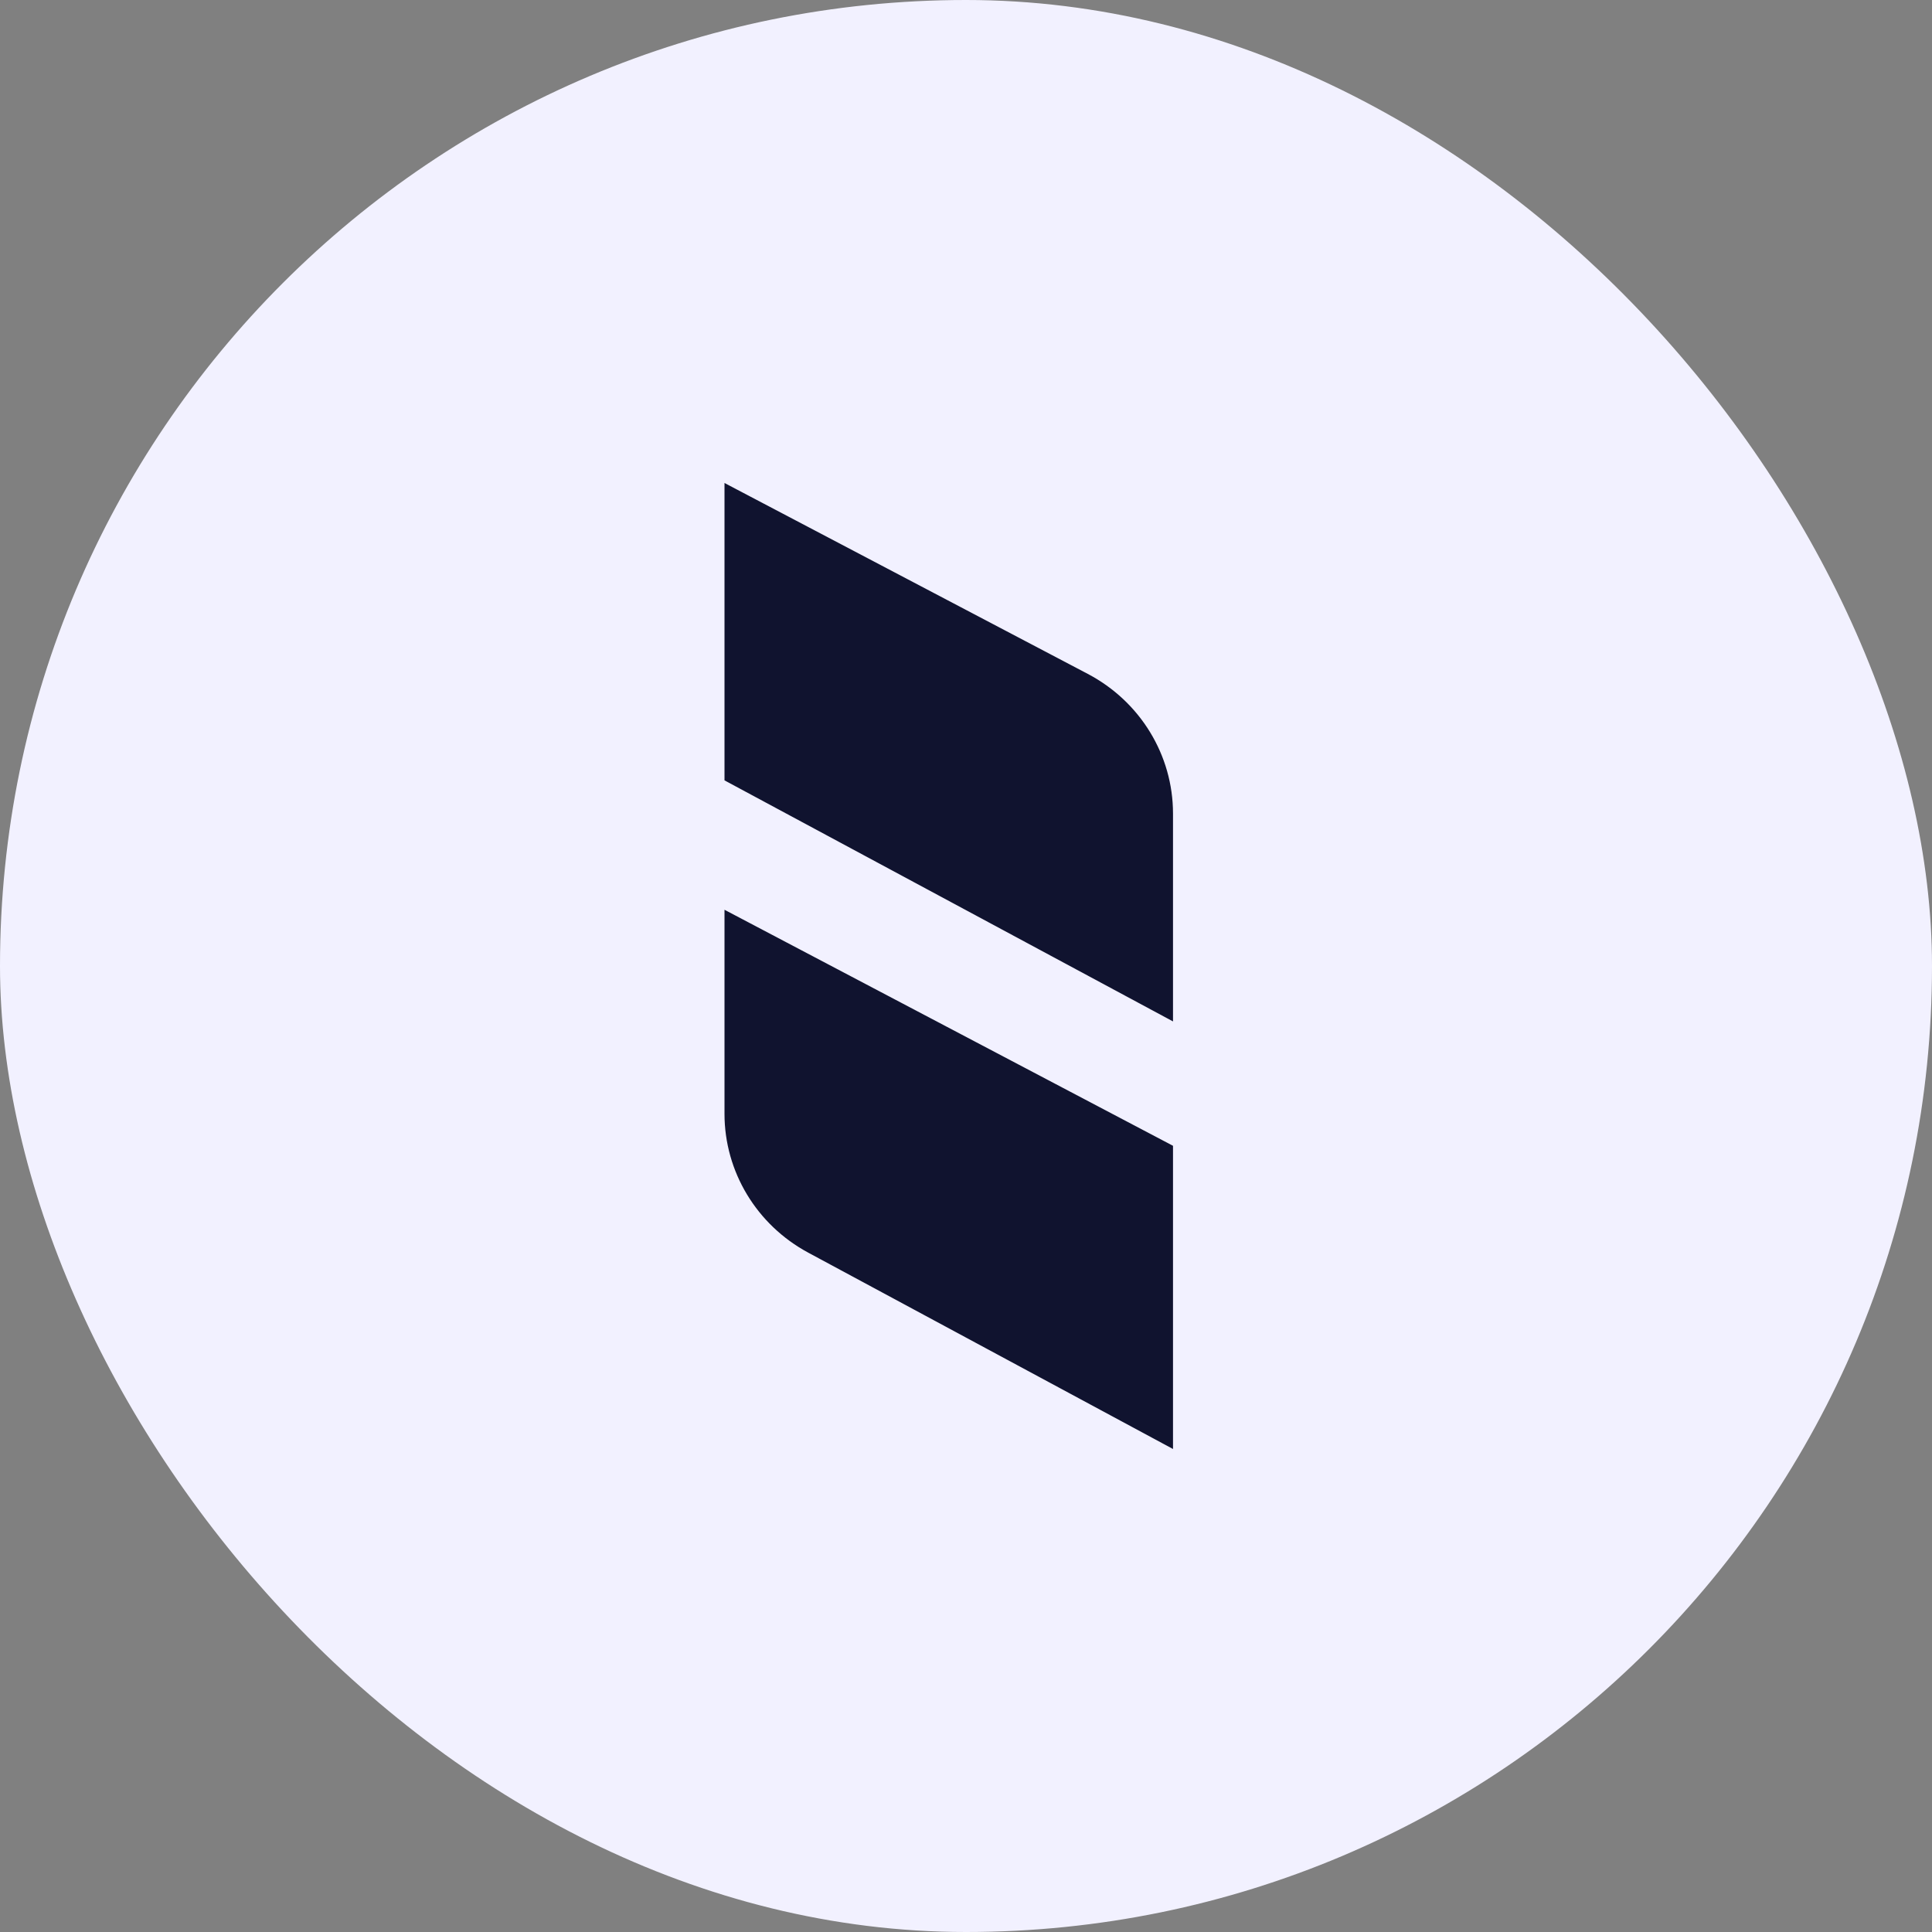
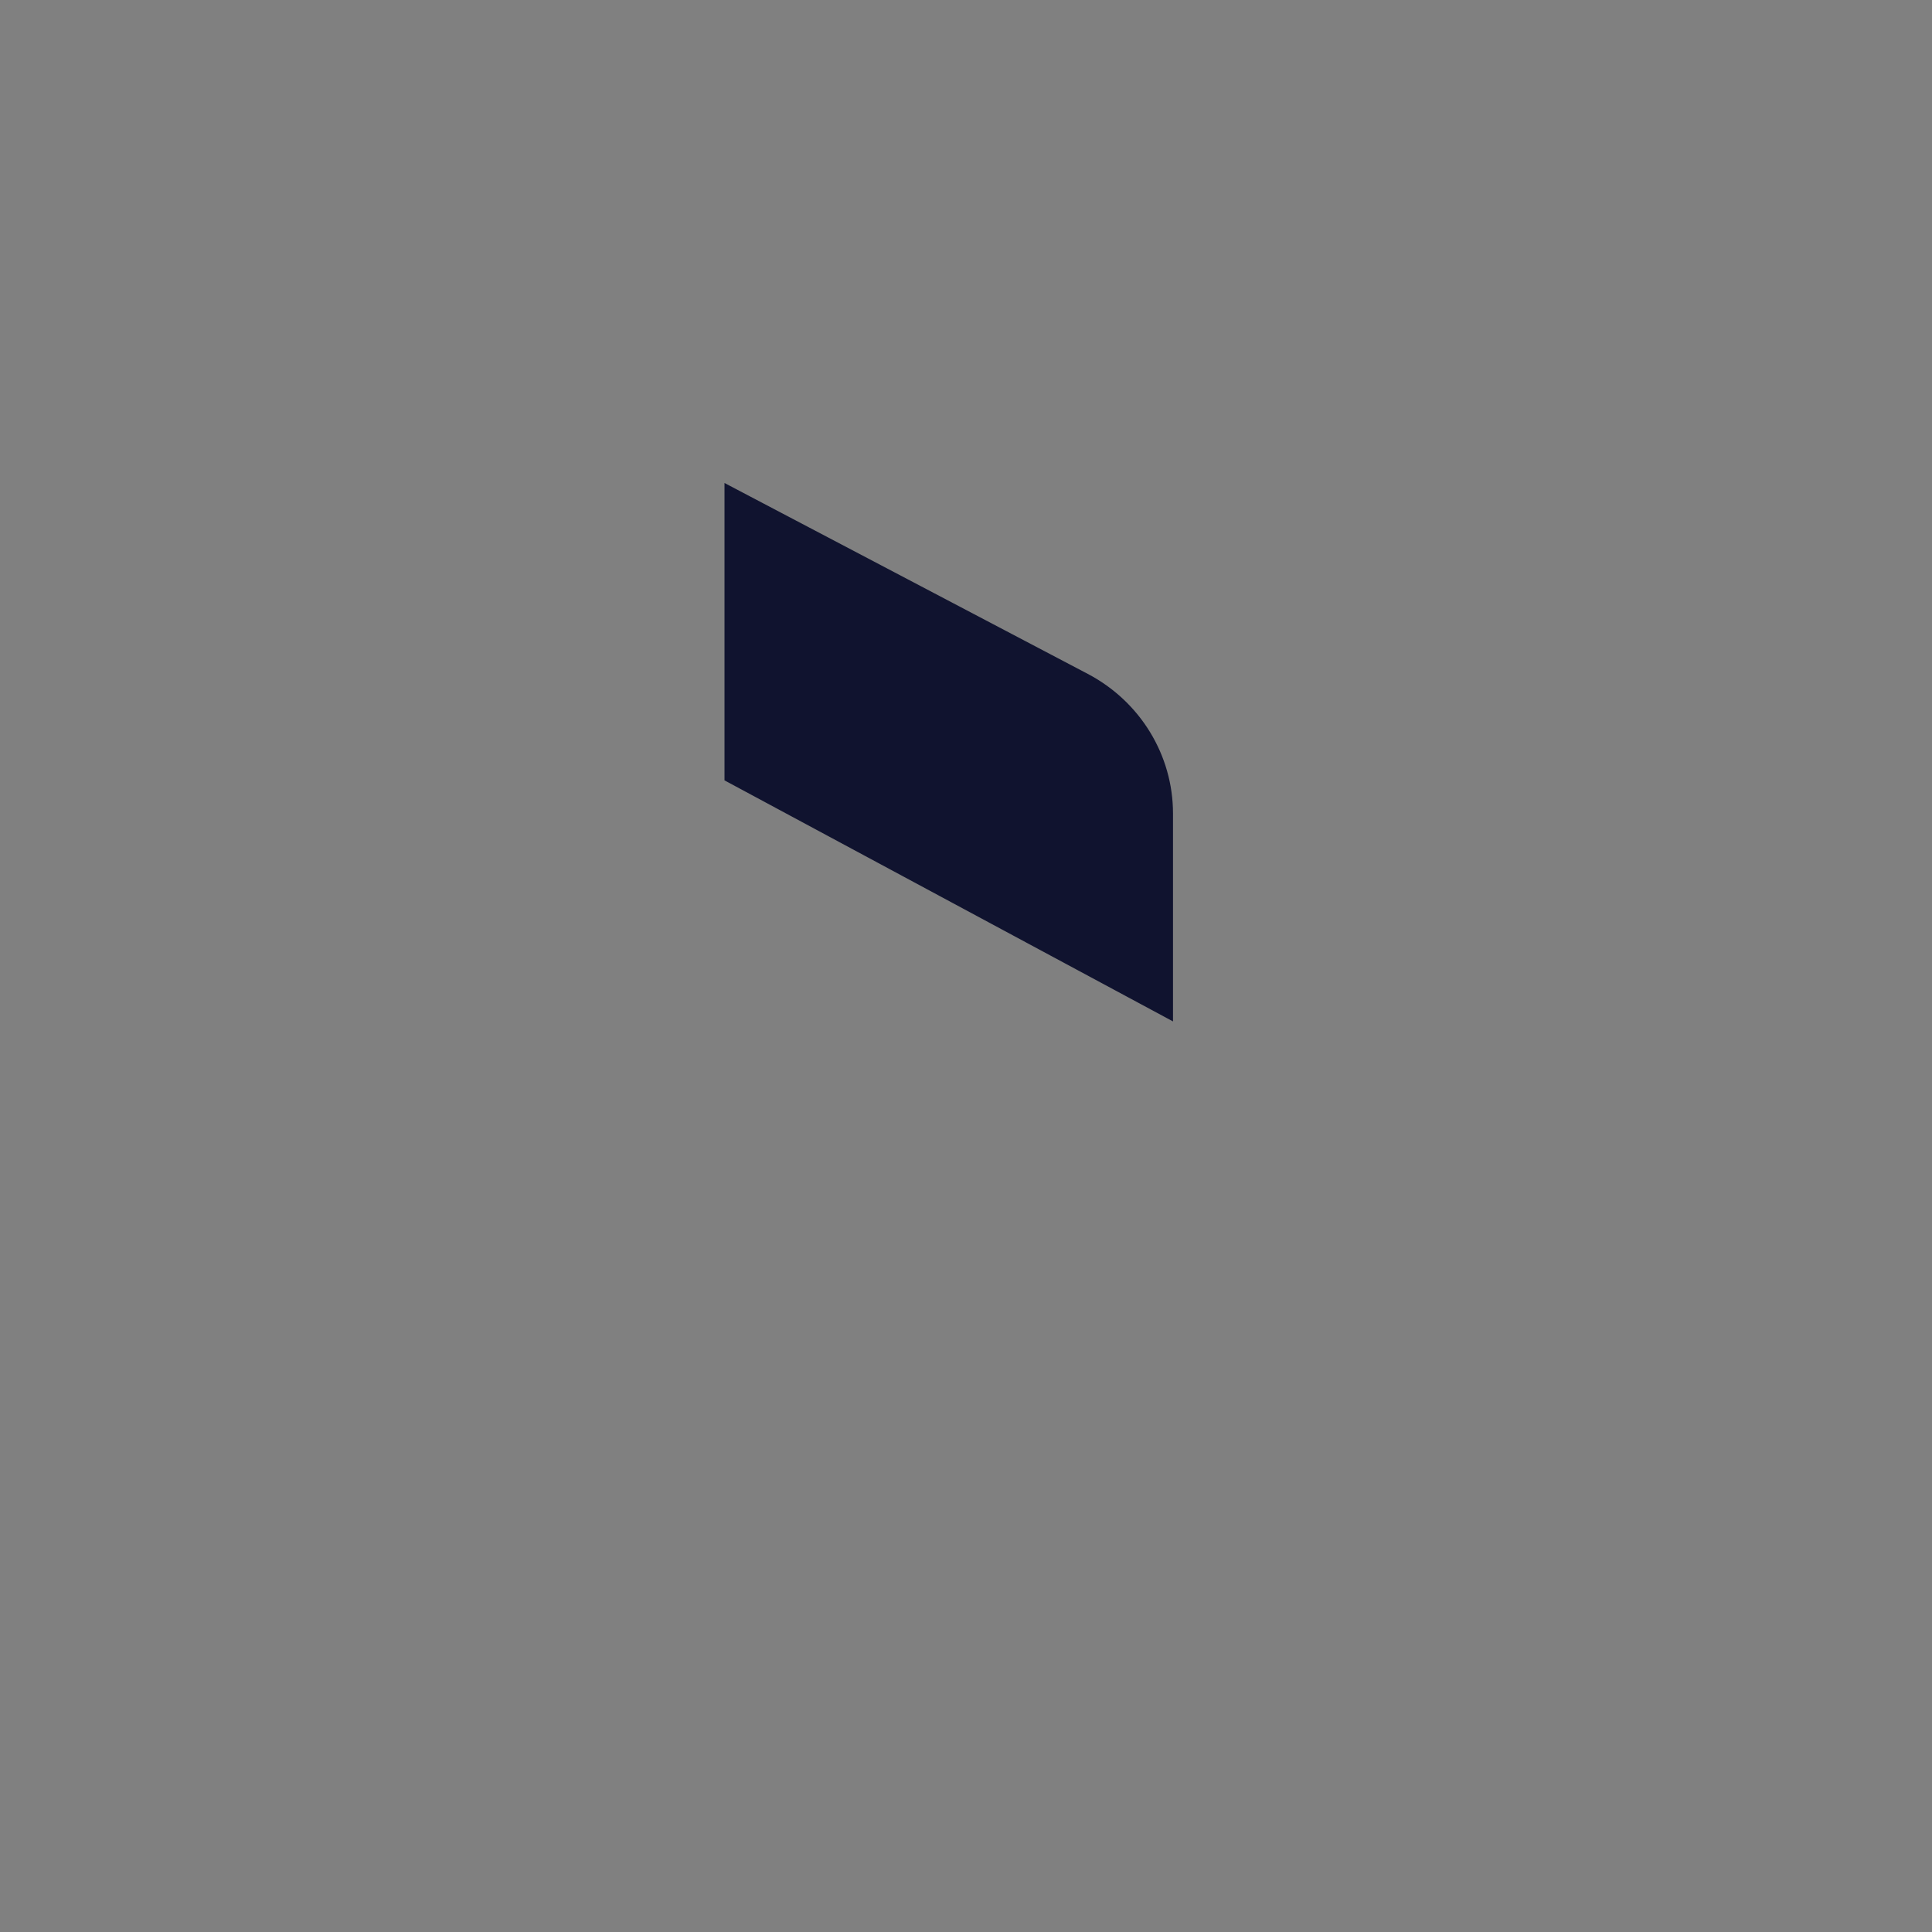
<svg xmlns="http://www.w3.org/2000/svg" width="48" height="48" viewBox="0 0 48 48" fill="none">
  <rect x="0" y="0" width="48" height="48" fill="#808080" stroke="none" />
-   <rect width="48" height="48" rx="24" fill="#F2F1FF" />
-   <path fill-rule="evenodd" clip-rule="evenodd" d="M18 27.673C18 29.109 18.798 30.432 20.081 31.122L29.143 36L29.143 28.467L18 22.603V27.673Z" fill="#10132F" />
  <path fill-rule="evenodd" clip-rule="evenodd" d="M18 19.388L29.143 25.377V20.212C29.143 18.761 28.329 17.428 27.026 16.743L18 12V19.388Z" fill="#10132F" />
</svg>